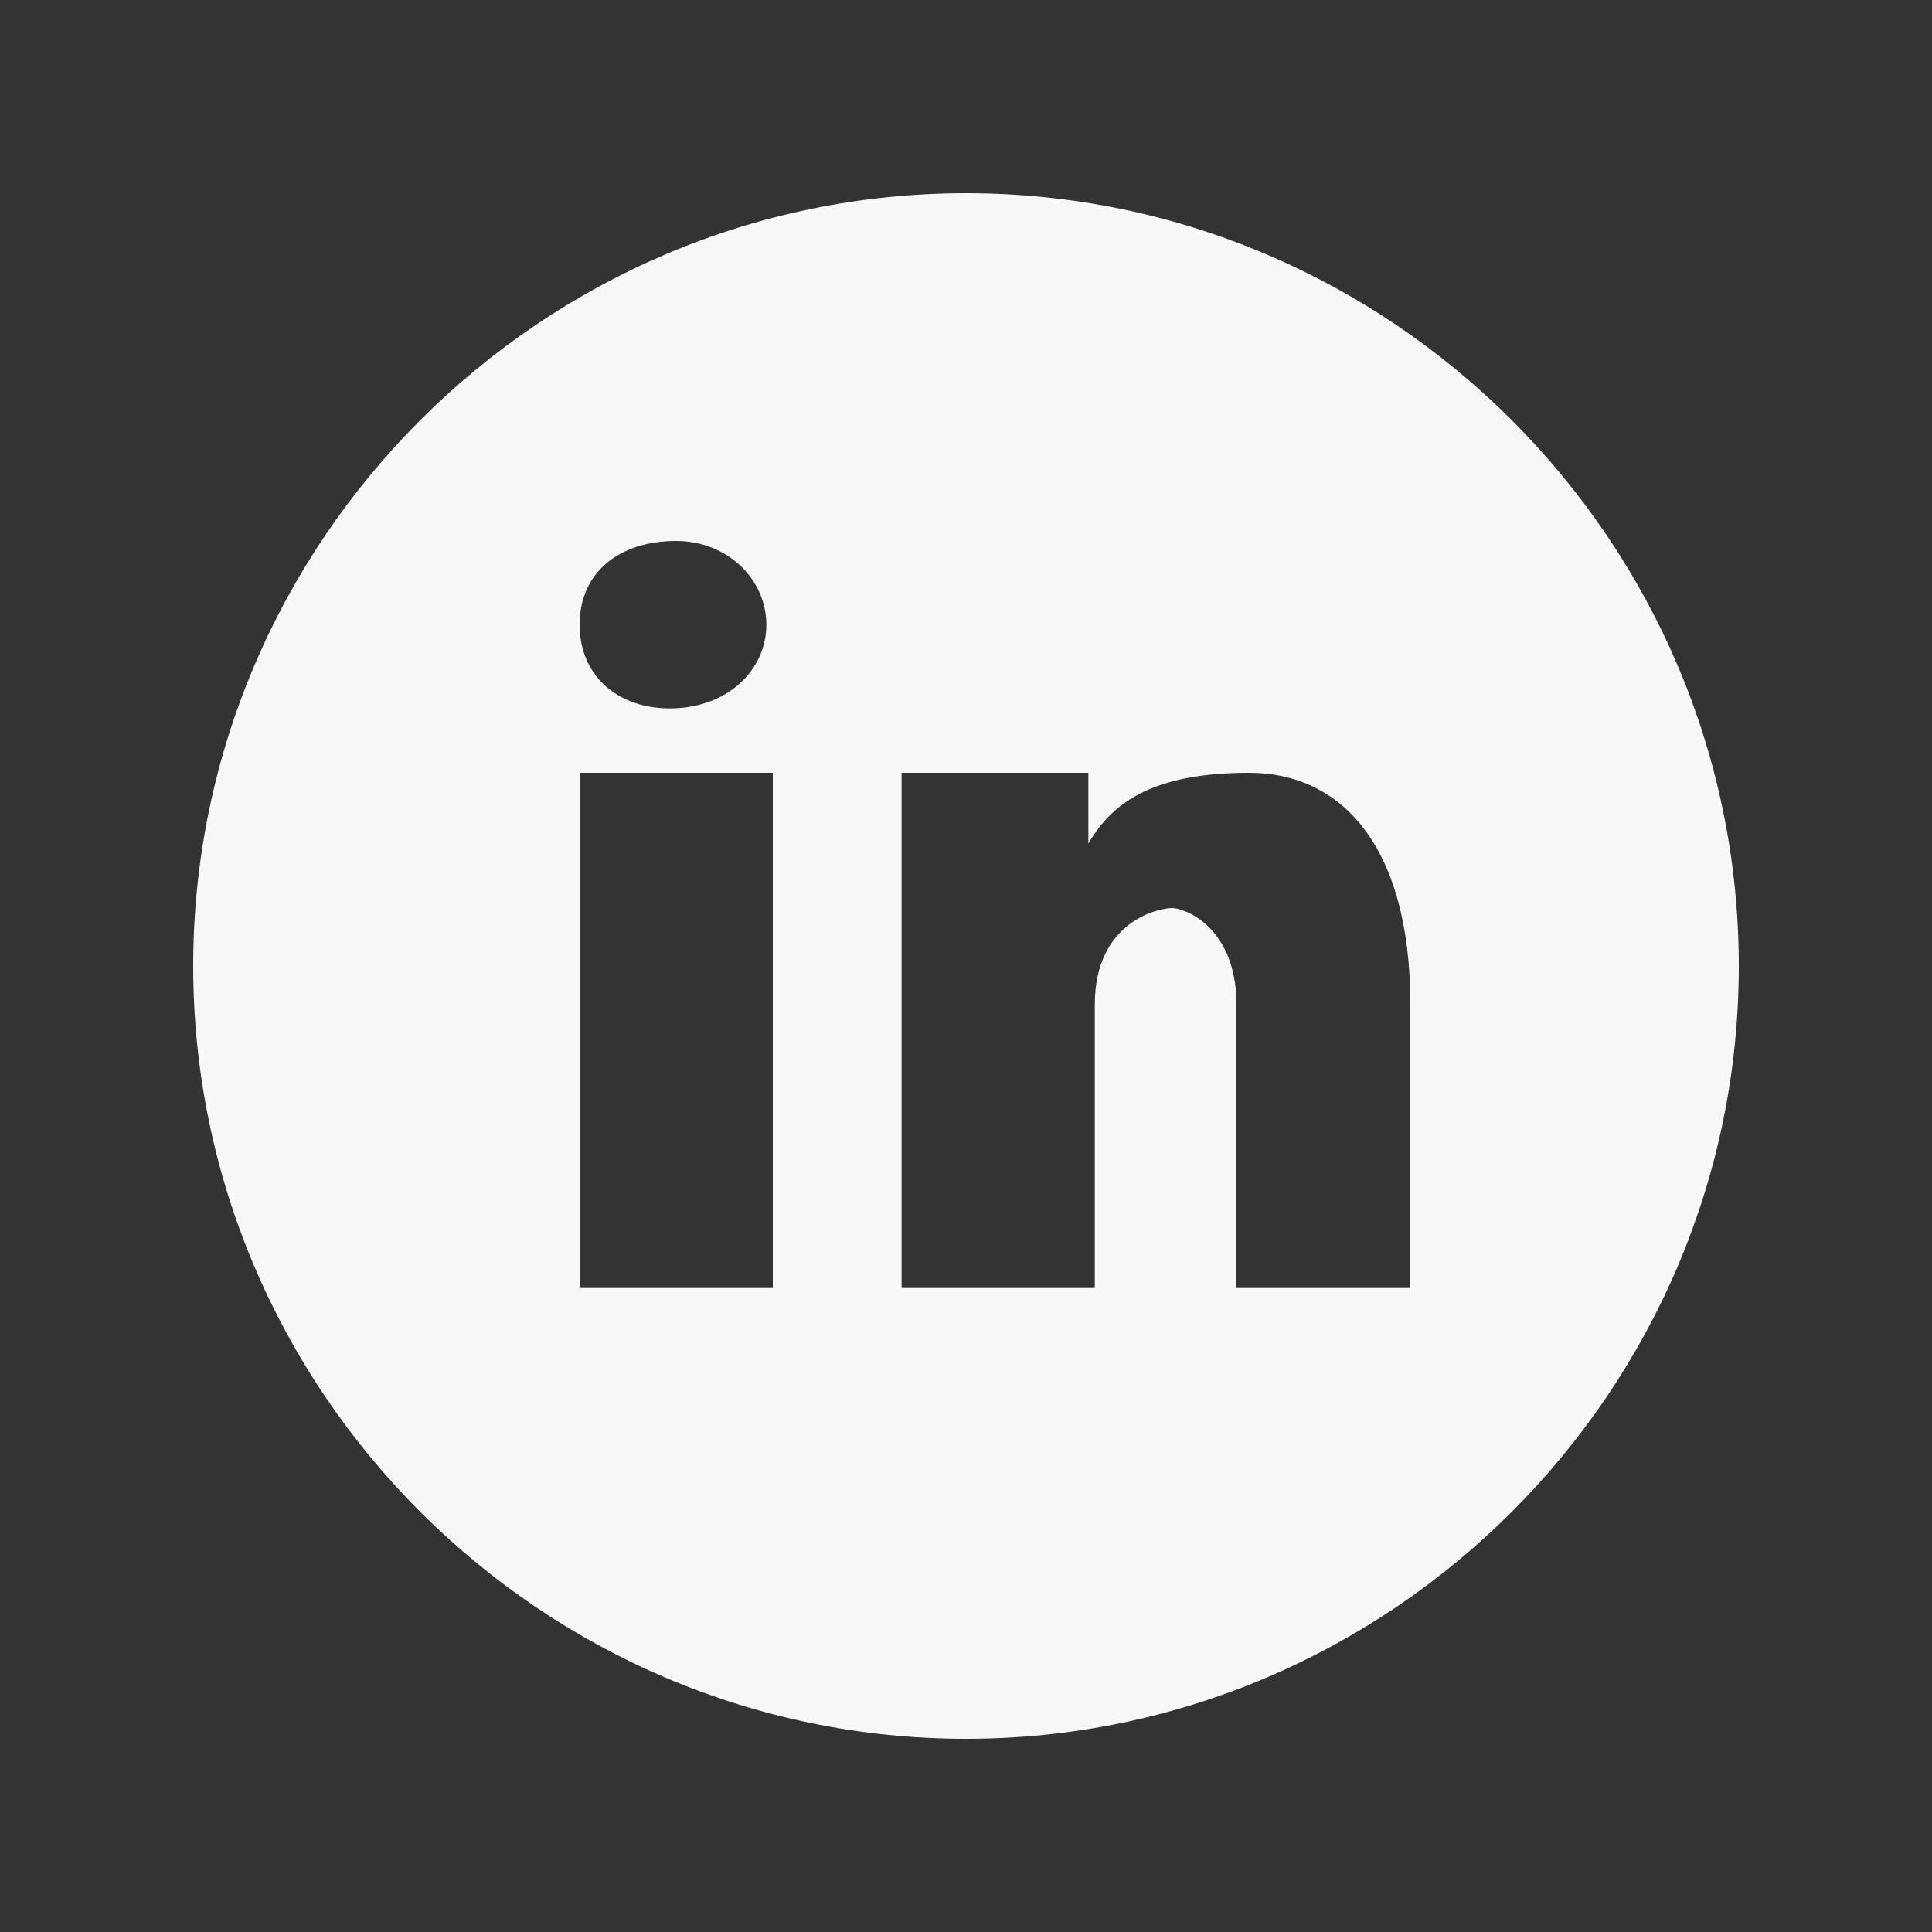
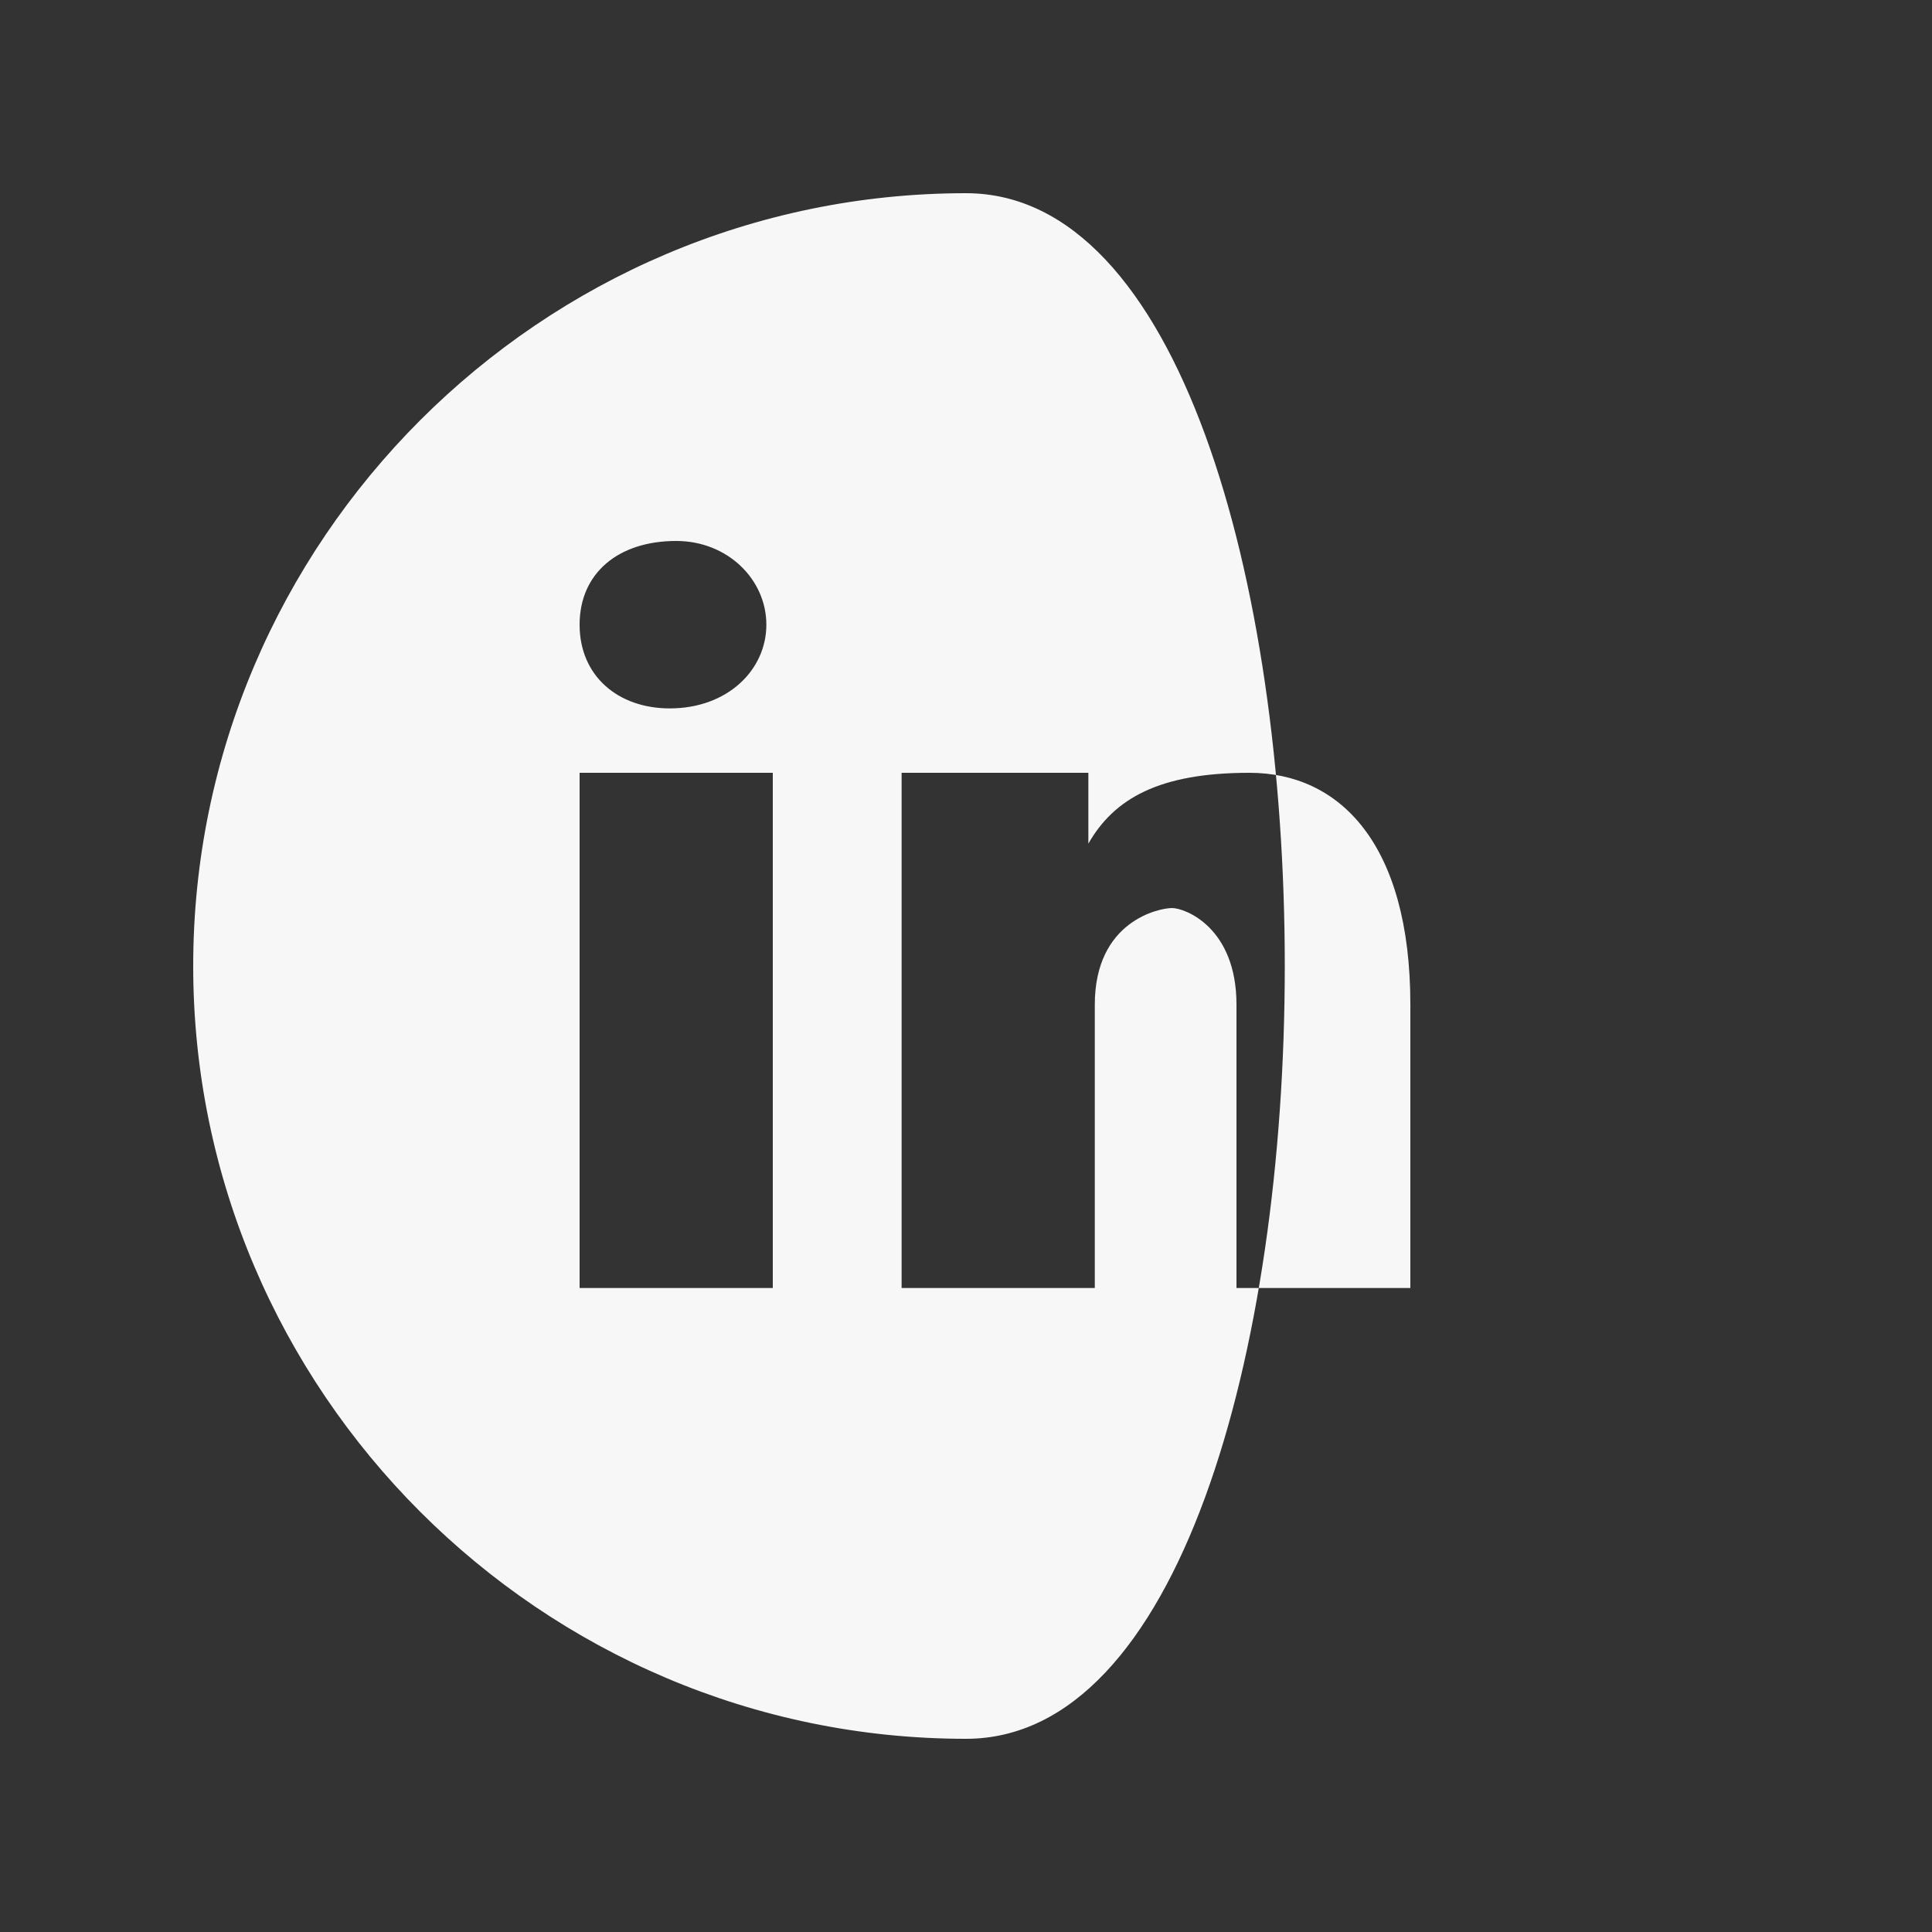
<svg xmlns="http://www.w3.org/2000/svg" version="1.1" id="Capa_1" x="0px" y="0px" viewBox="0 0 30 30" style="enable-background:new 0 0 30 30;" xml:space="preserve">
  <rect x="0" y="0" width="30" height="30" fill="#333333" stroke="none" />
  <style type="text/css">
	.st0{fill:#F7F7F7;}
</style>
-   <path class="st0" d="M15,3C8.4,3,3,8.4,3,15s5.4,12,12,12s12-5.4,12-12S21.6,3,15,3z M10.5,8.4c0.8,0,1.4,0.6,1.4,1.3  S11.3,11,10.4,11C9.6,11,9,10.5,9,9.7S9.6,8.4,10.5,8.4z M12,20H9v-8h3V20z M22,20h-2.8v-4.4c0-1.2-0.8-1.5-1-1.5s-1.2,0.2-1.2,1.5  c0,0.2,0,4.4,0,4.4H14v-8h2.9v1.1c0.4-0.7,1.1-1.1,2.5-1.1c1.4,0,2.5,1.1,2.5,3.6V20z" />
+   <path class="st0" d="M15,3C8.4,3,3,8.4,3,15s5.4,12,12,12S21.6,3,15,3z M10.5,8.4c0.8,0,1.4,0.6,1.4,1.3  S11.3,11,10.4,11C9.6,11,9,10.5,9,9.7S9.6,8.4,10.5,8.4z M12,20H9v-8h3V20z M22,20h-2.8v-4.4c0-1.2-0.8-1.5-1-1.5s-1.2,0.2-1.2,1.5  c0,0.2,0,4.4,0,4.4H14v-8h2.9v1.1c0.4-0.7,1.1-1.1,2.5-1.1c1.4,0,2.5,1.1,2.5,3.6V20z" />
</svg>